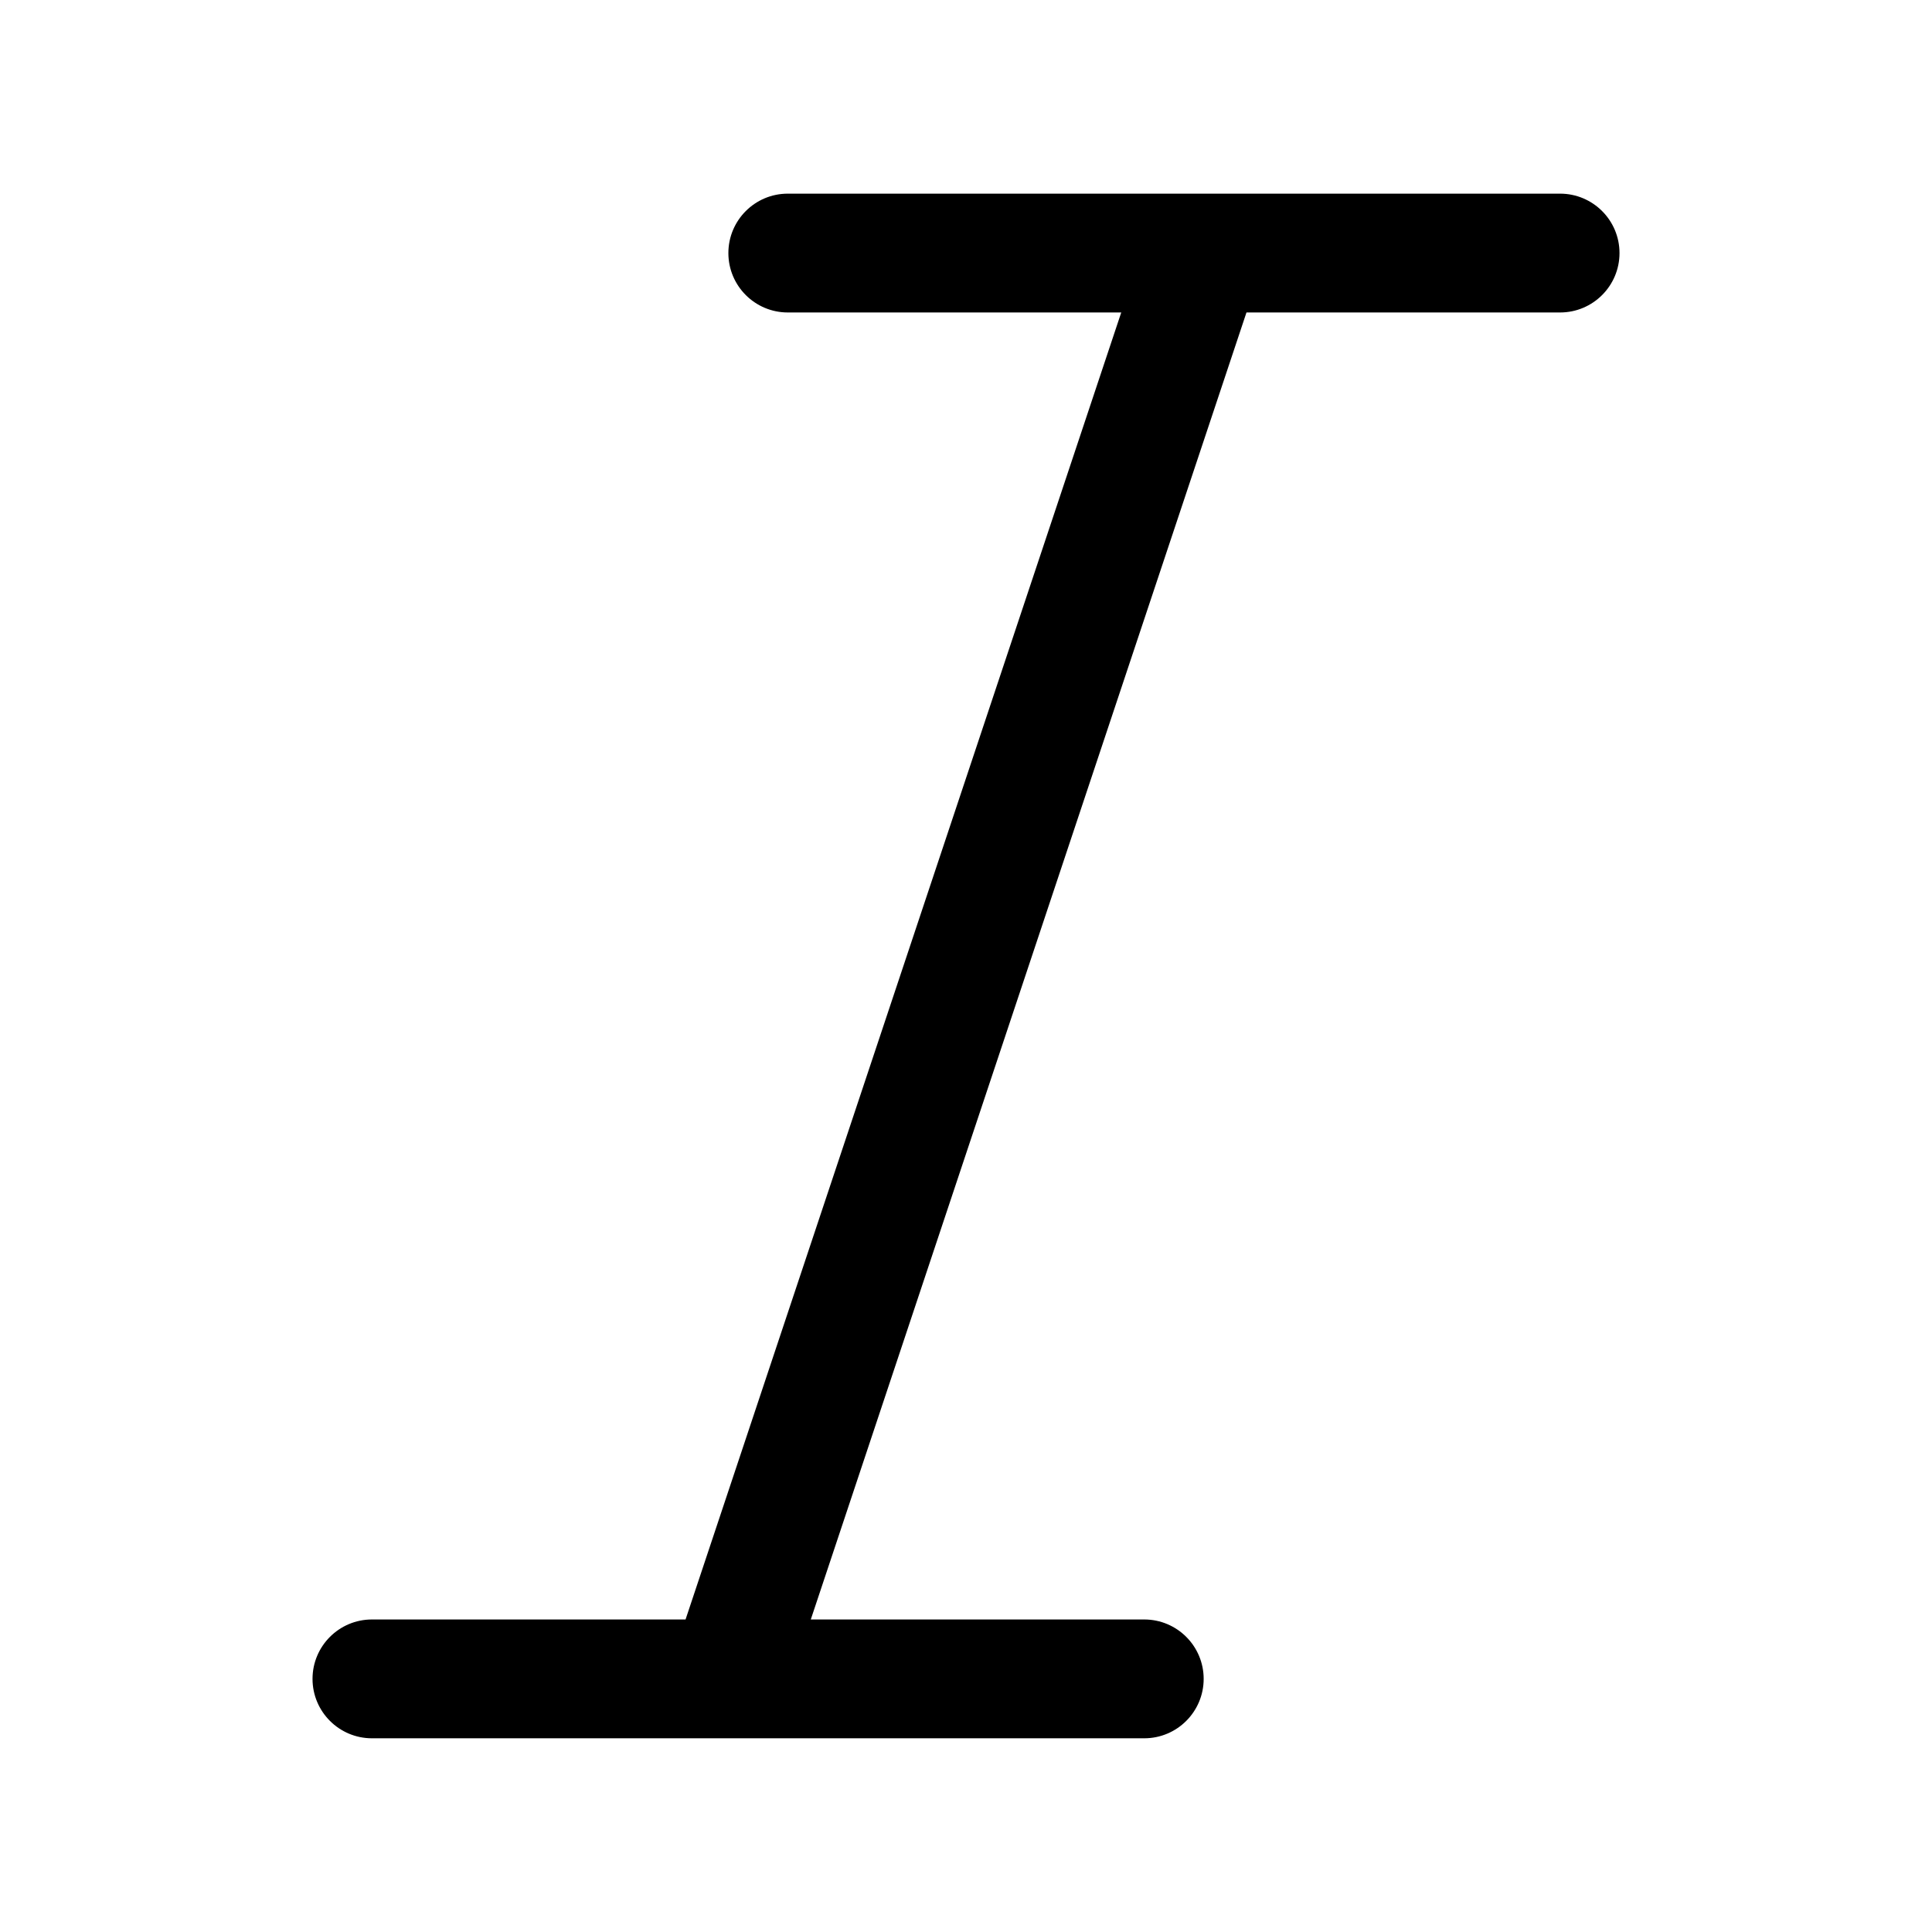
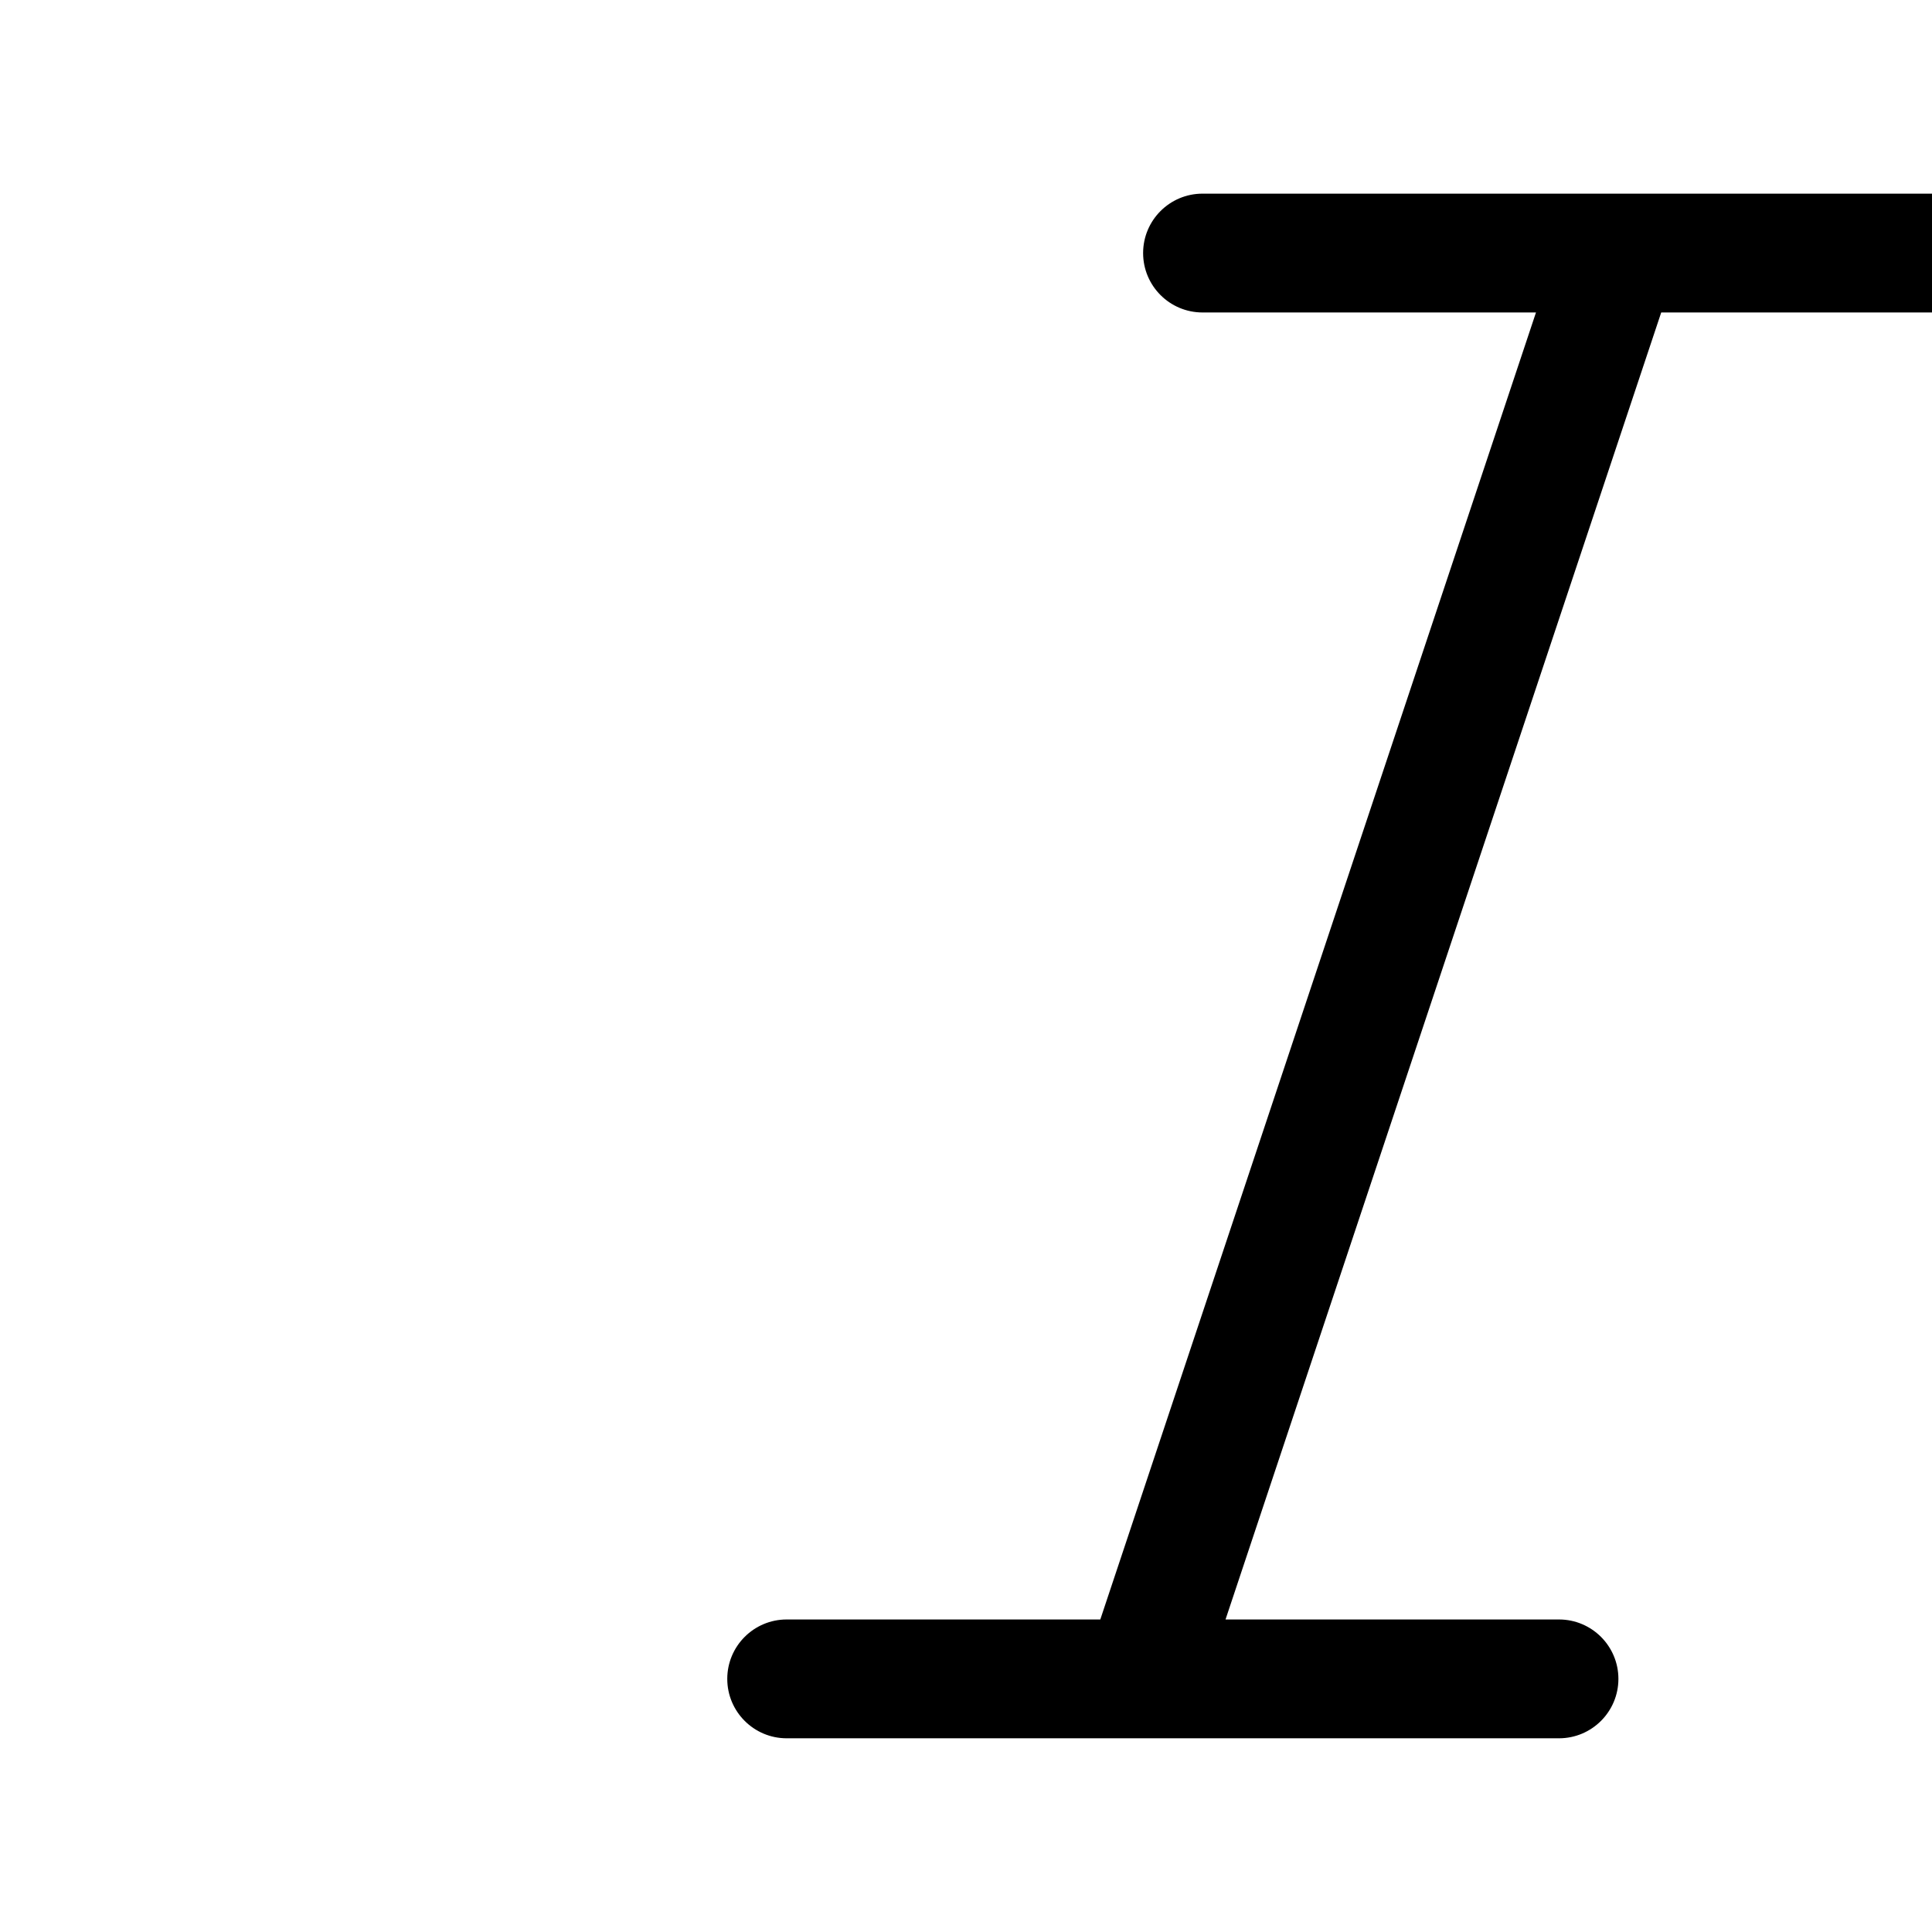
<svg xmlns="http://www.w3.org/2000/svg" fill="#000000" width="800px" height="800px" version="1.1" viewBox="144 144 512 512">
-   <path d="m462.68 195.32h-109.91c-8.691 0-15.742 7.055-15.742 15.746 0 8.691 7.051 15.742 15.742 15.742h88.371l-115.46 346.37h-83.113c-8.691 0-15.746 7.055-15.746 15.742 0 8.691 7.055 15.746 15.746 15.746h94.148 0.613 109.91c8.691 0 15.746-7.055 15.746-15.746 0-8.688-7.055-15.742-15.746-15.742h-88.371l115.46-346.37h83.113c8.691 0 15.746-7.051 15.746-15.742 0-8.691-7.055-15.746-15.746-15.746h-94.148-0.613z" fill-rule="evenodd" />
+   <path d="m462.68 195.32c-8.691 0-15.742 7.055-15.742 15.746 0 8.691 7.051 15.742 15.742 15.742h88.371l-115.46 346.37h-83.113c-8.691 0-15.746 7.055-15.746 15.742 0 8.691 7.055 15.746 15.746 15.746h94.148 0.613 109.91c8.691 0 15.746-7.055 15.746-15.746 0-8.688-7.055-15.742-15.746-15.742h-88.371l115.46-346.37h83.113c8.691 0 15.746-7.051 15.746-15.742 0-8.691-7.055-15.746-15.746-15.746h-94.148-0.613z" fill-rule="evenodd" />
</svg>